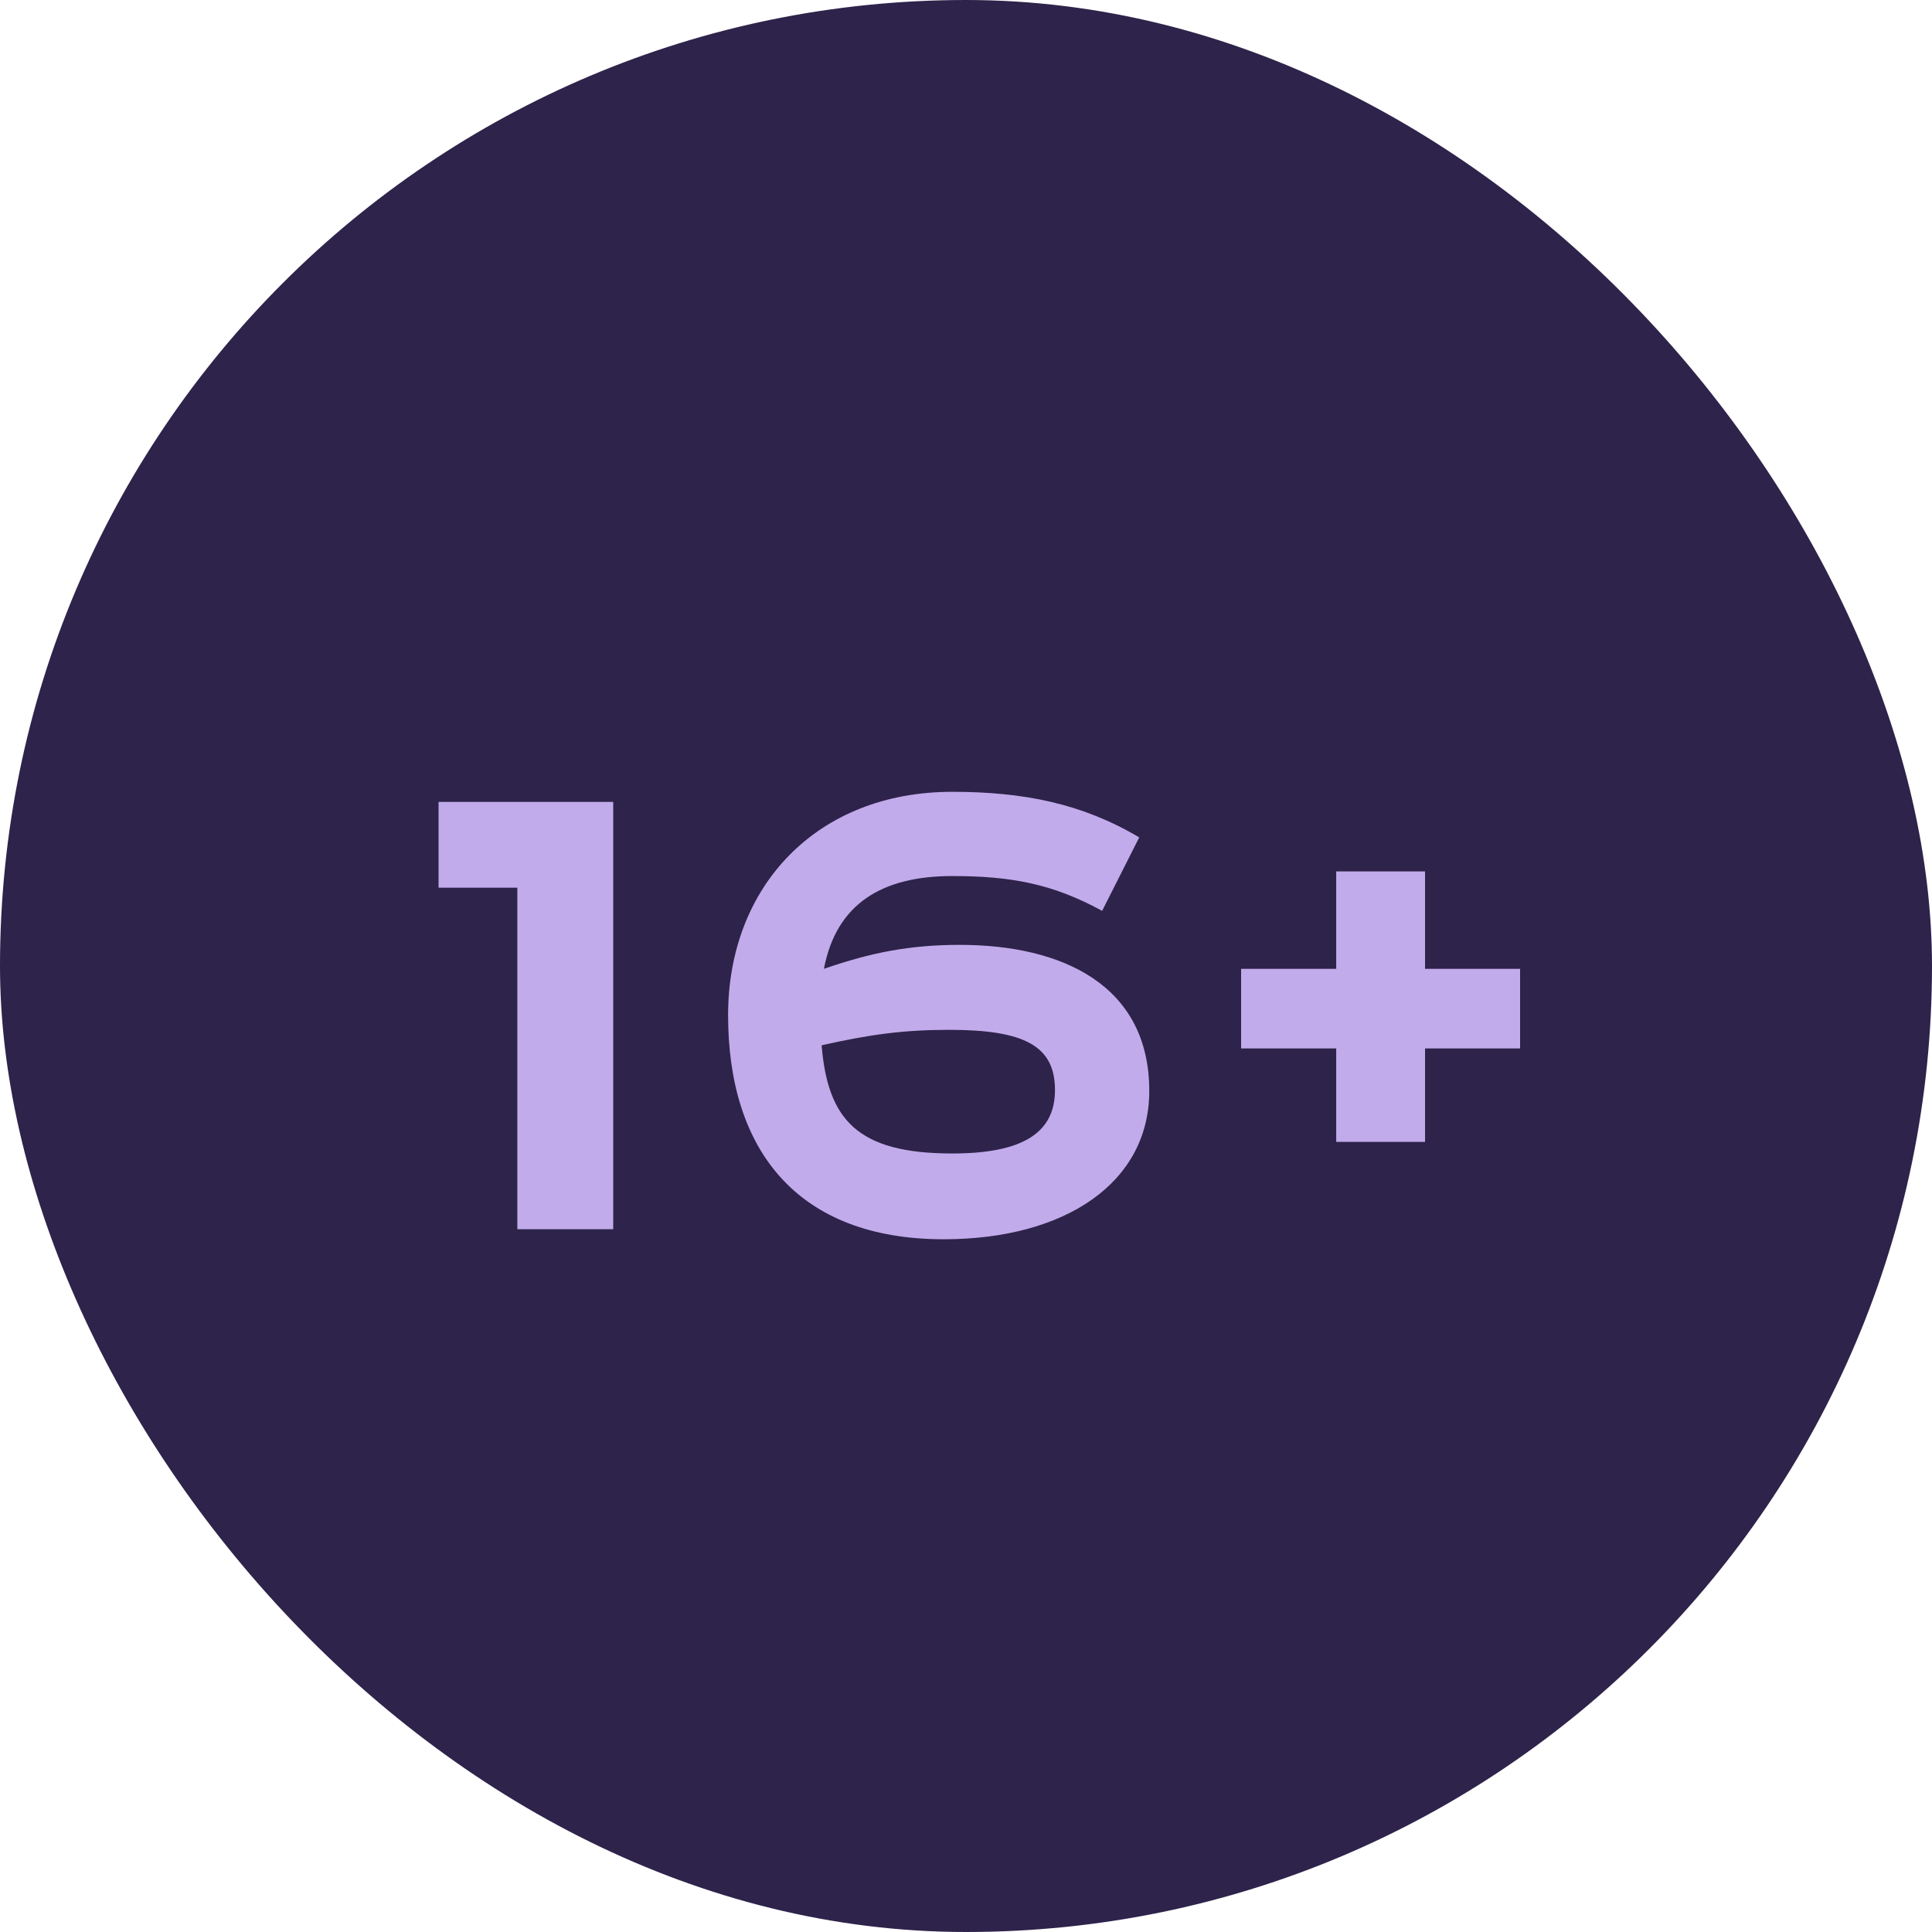
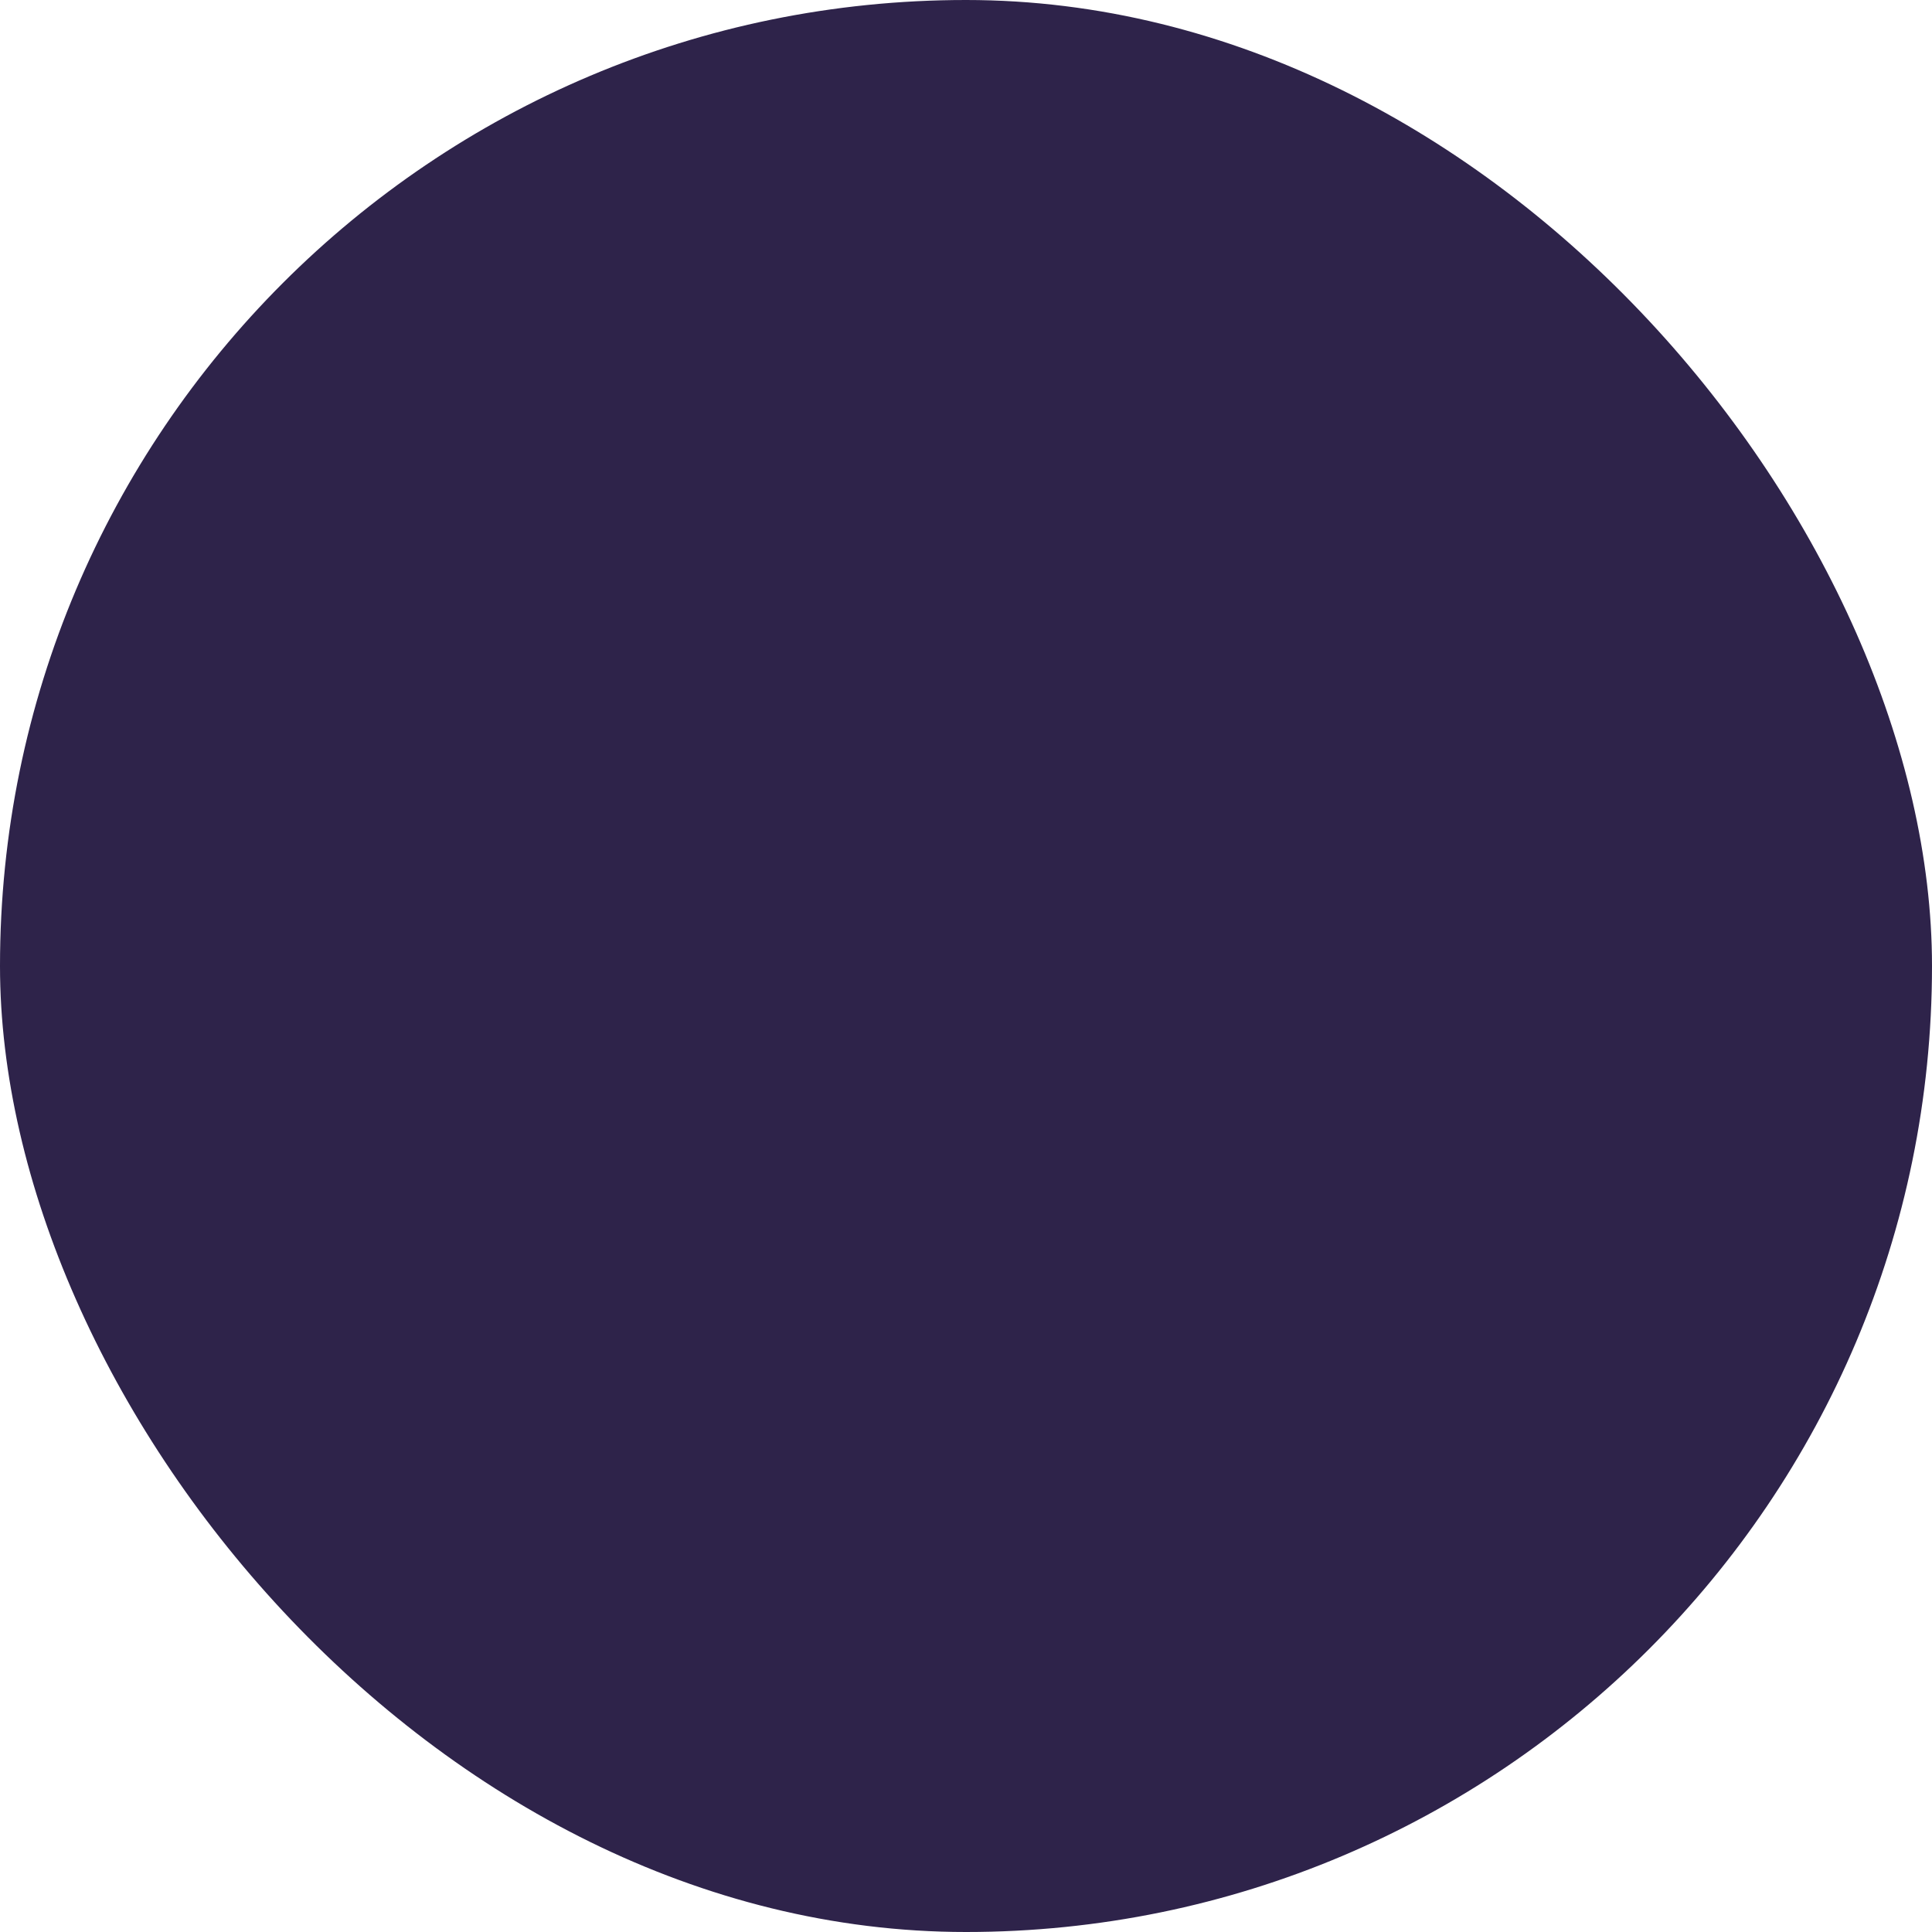
<svg xmlns="http://www.w3.org/2000/svg" width="50" height="50" viewBox="0 0 50 50" fill="none">
  <rect width="50" height="50" rx="25" fill="#2E234A" />
-   <path d="M11.35 20.753H15.87V31.812H13.389V22.973H11.35V20.753ZM29.483 21.672L28.523 23.573C27.243 22.872 26.163 22.672 24.643 22.672C22.823 22.672 21.643 23.392 21.323 25.073C22.543 24.652 23.543 24.453 24.843 24.453C27.483 24.453 29.743 25.492 29.743 28.233C29.743 30.613 27.563 32.072 24.423 32.072C20.643 32.072 18.843 29.773 18.843 26.273C18.843 22.933 21.143 20.492 24.643 20.492C26.483 20.492 28.003 20.793 29.483 21.672ZM21.263 27.052C21.423 28.973 22.183 29.852 24.643 29.852C26.443 29.852 27.303 29.332 27.303 28.212C27.303 27.073 26.523 26.652 24.563 26.652C23.383 26.652 22.503 26.773 21.263 27.052ZM32.12 25.073H34.581V22.552H36.88V25.073H39.34V27.133H36.88V29.552H34.581V27.133H32.12V25.073Z" fill="#C2ABEB" />
</svg>